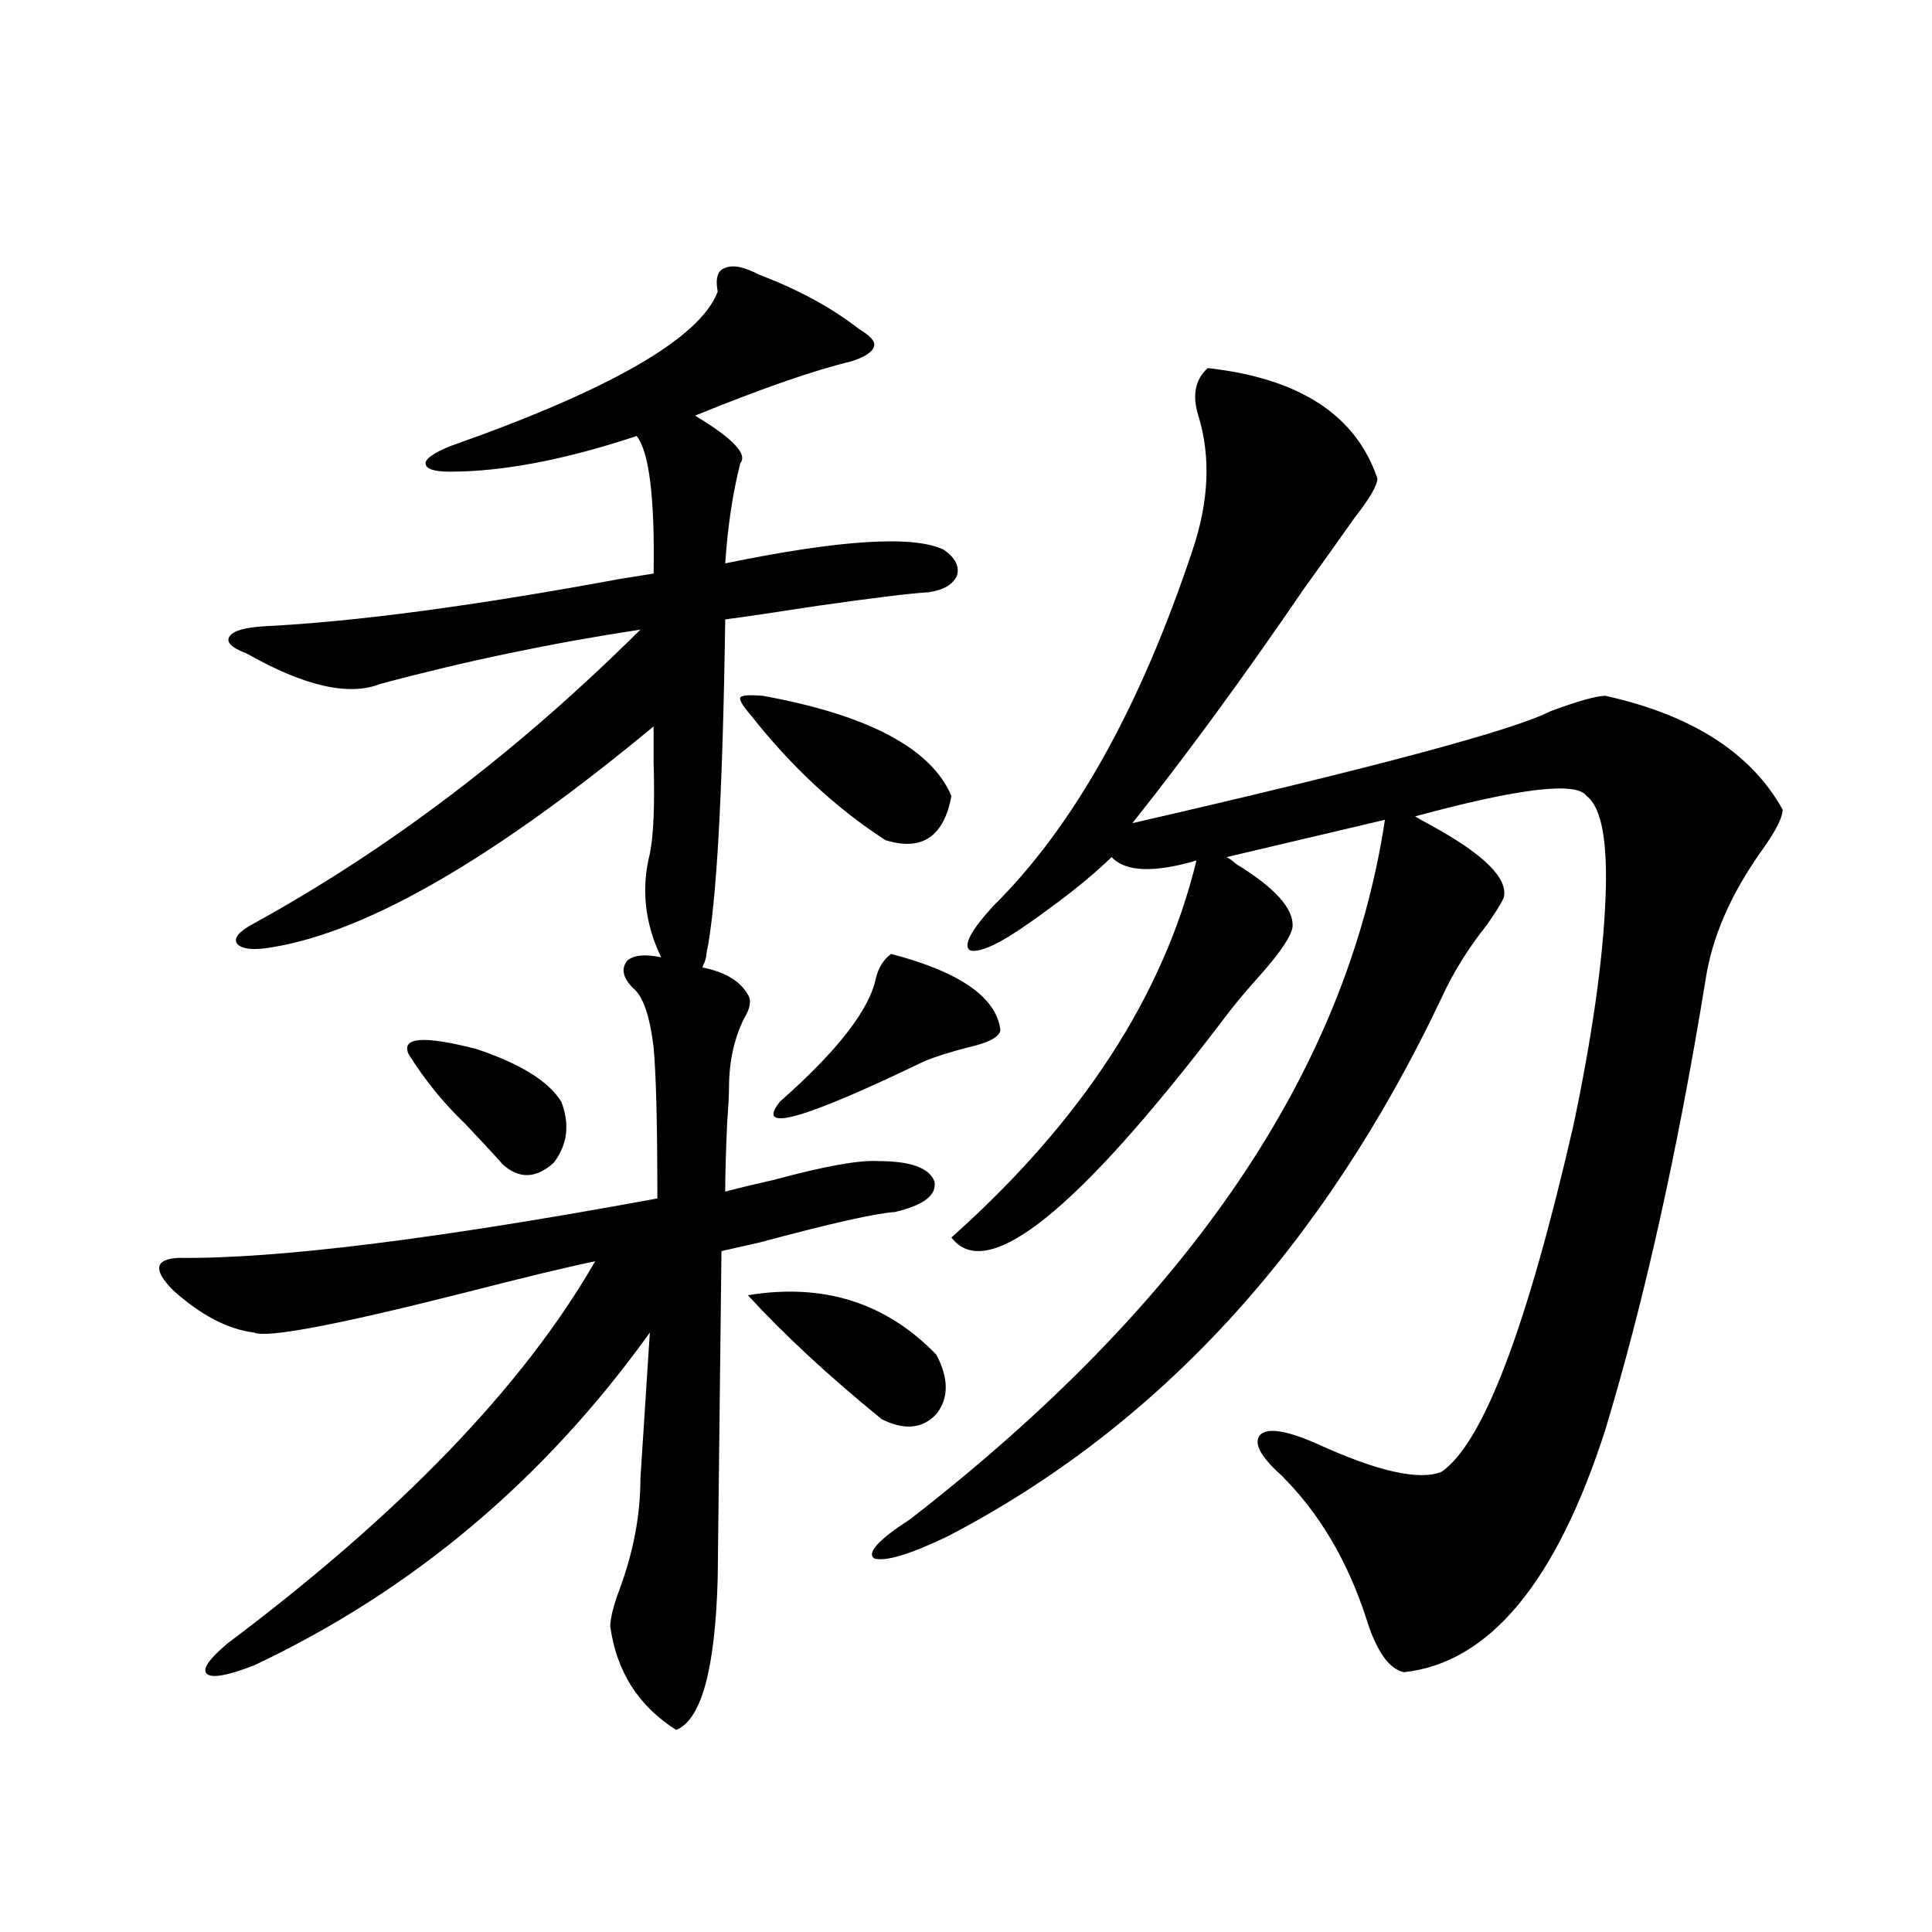
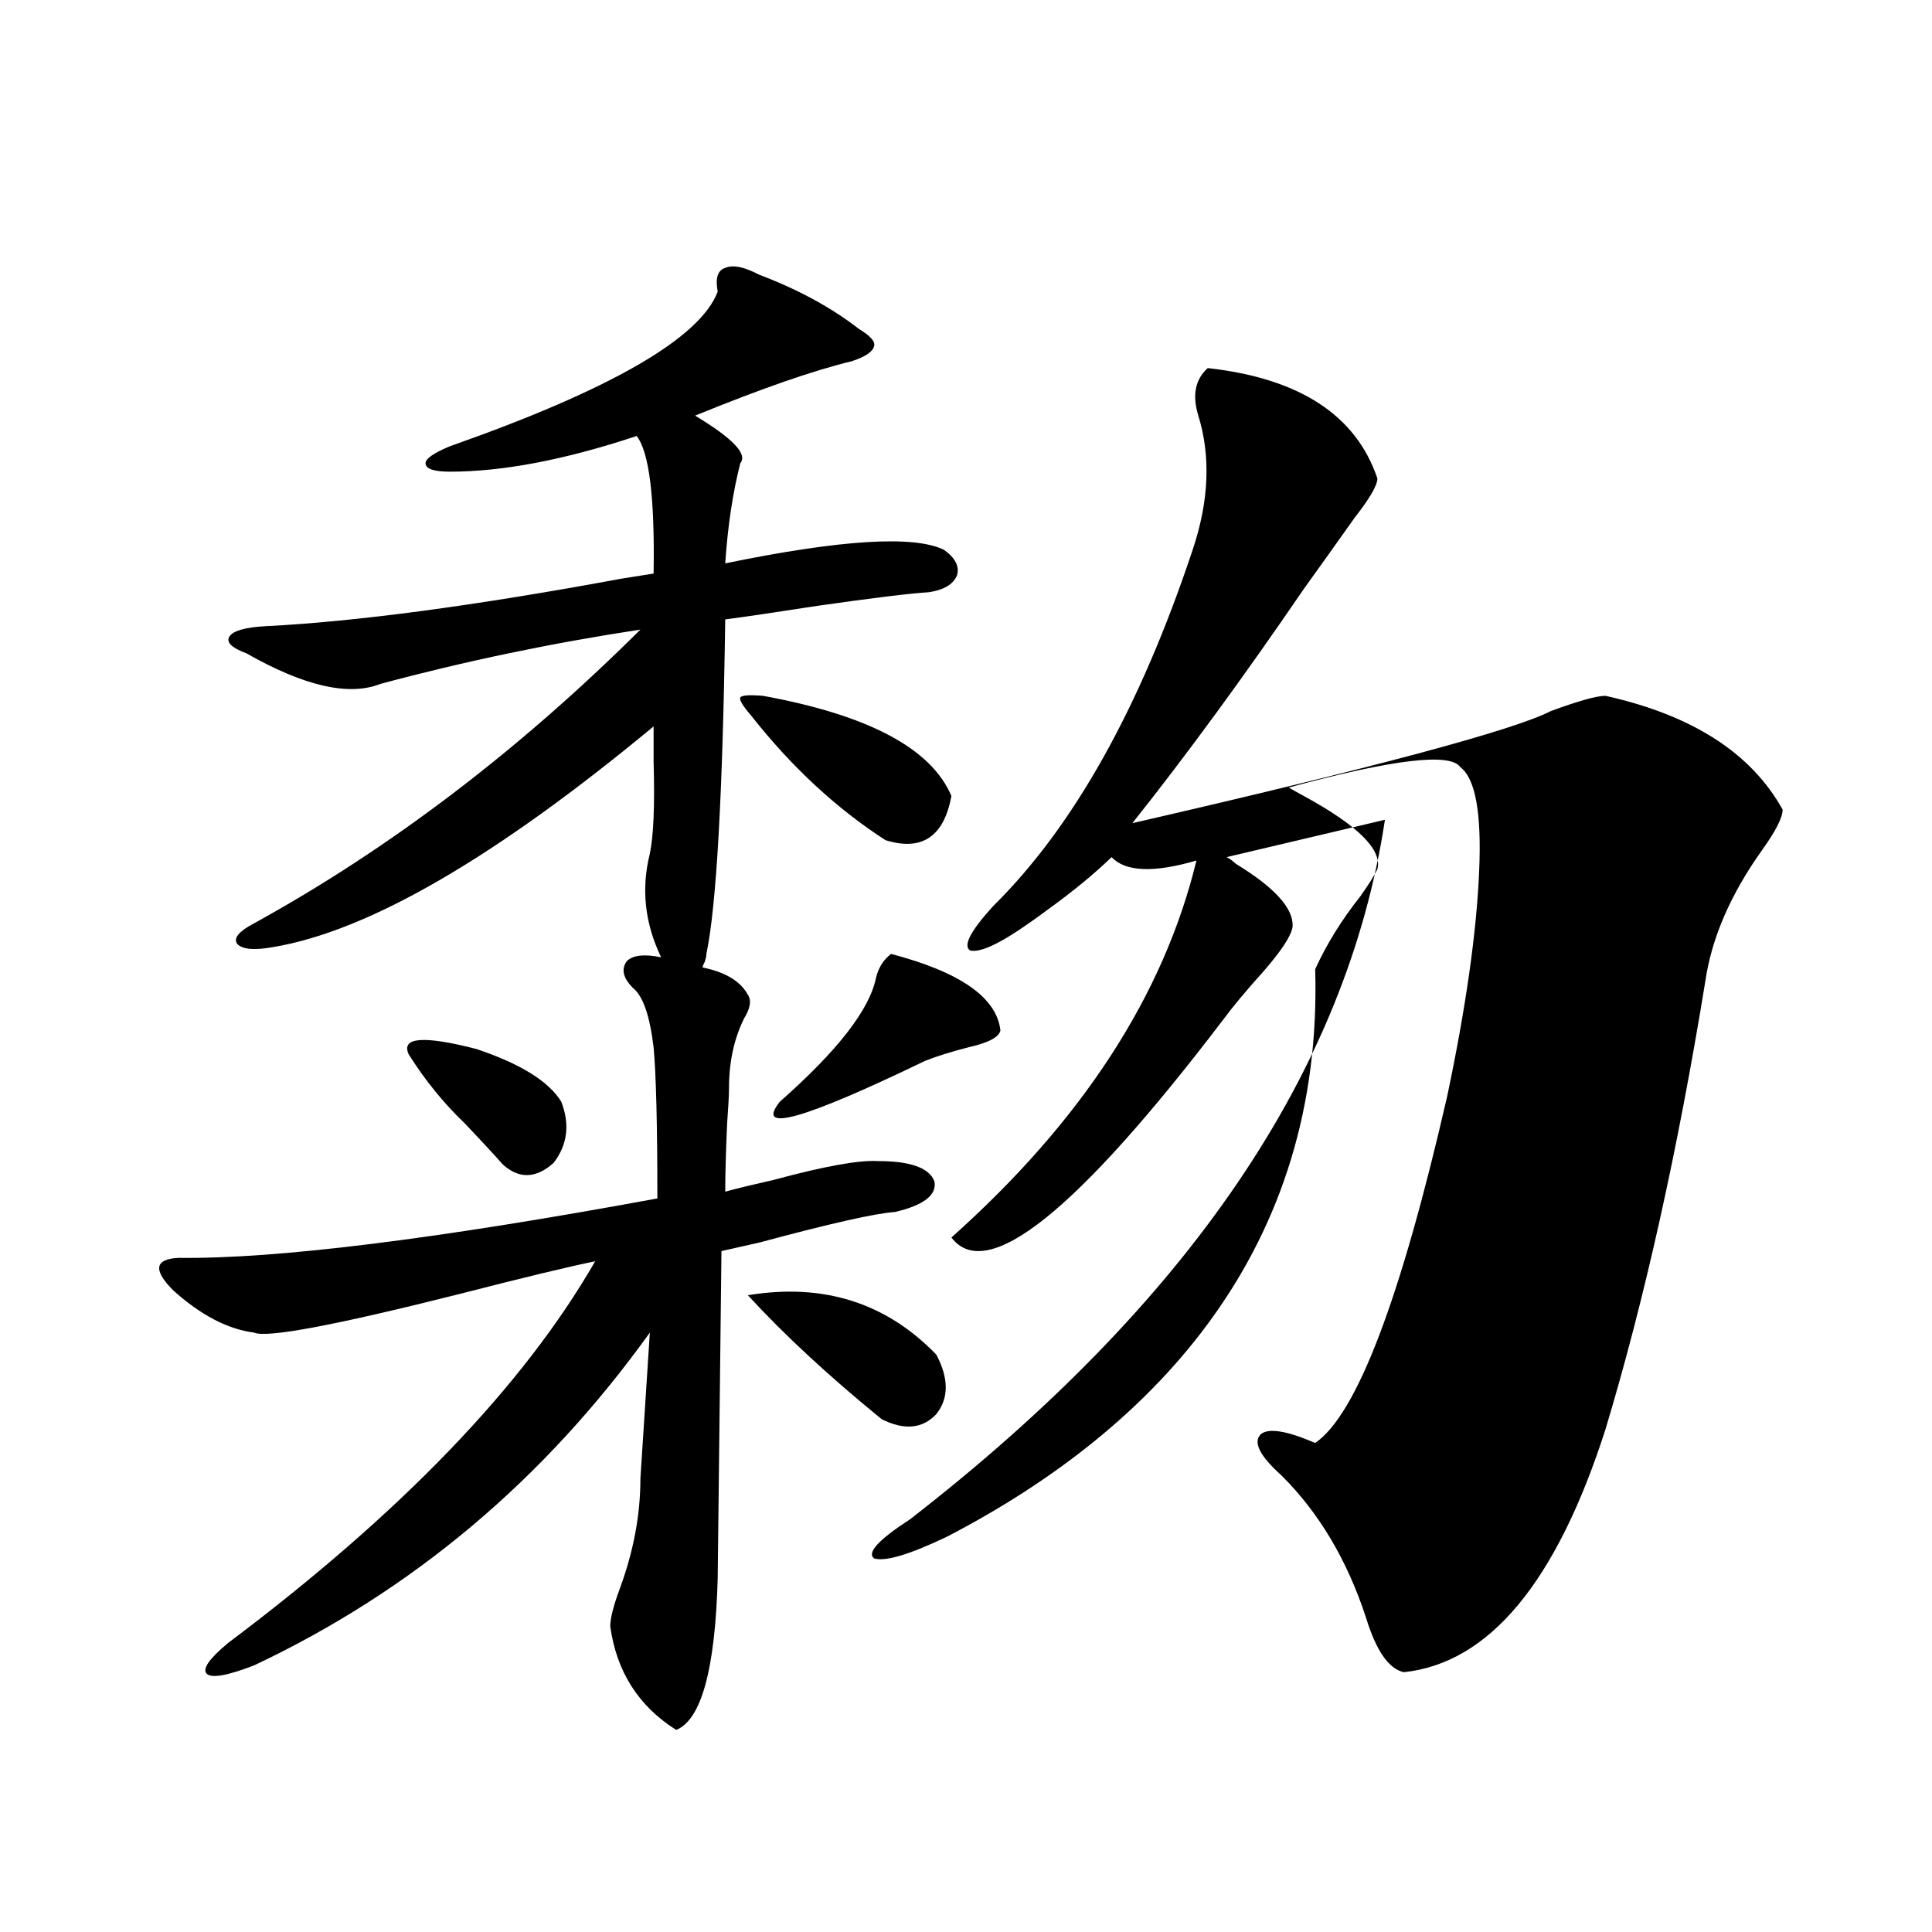
<svg xmlns="http://www.w3.org/2000/svg" version="1.1" id="图层_1" x="0px" y="0px" width="1000px" height="1000px" viewBox="0 0 1000 1000" enable-background="new 0 0 1000 1000" xml:space="preserve">
-   <path d="M392.941,142.184c20.152,7.622,37.393,17.001,51.706,28.125c5.854,3.516,8.445,6.455,7.805,8.789  c-0.655,2.939-4.558,5.576-11.707,7.91c-19.512,4.697-46.508,14.063-80.974,28.125c19.512,11.728,27.316,19.927,23.414,24.609  c-3.902,15.244-6.509,32.52-7.805,51.855c59.831-12.305,97.559-14.639,113.168-7.031c5.854,4.106,8.125,8.501,6.829,13.184  c-1.951,4.697-6.829,7.622-14.634,8.789c-9.756,0.591-28.947,2.939-57.56,7.031c-22.773,3.516-38.703,5.864-47.804,7.031  c-1.311,90.83-4.558,148.535-9.756,173.145c0,1.181-0.335,2.637-0.976,4.395c-0.655,1.181-0.976,2.06-0.976,2.637  c11.707,2.348,19.512,7.031,23.414,14.063c1.951,2.939,1.296,7.031-1.951,12.305c-5.213,10.547-7.805,22.563-7.805,36.035  c0,3.516-0.335,9.668-0.976,18.457c-0.655,14.653-0.976,26.367-0.976,35.156c6.494-1.758,14.954-3.804,25.365-6.152  c26.006-7.031,43.901-10.245,53.657-9.668c16.905,0,26.661,3.516,29.268,10.547c1.296,7.031-5.533,12.305-20.487,15.82  c-9.756,0.591-33.17,5.864-70.242,15.82c-10.411,2.348-16.92,3.818-19.512,4.395l-1.951,169.629  c-1.311,46.87-8.46,72.949-21.463,78.223c-19.512-12.305-30.898-30.185-34.146-53.613c0-4.106,1.616-10.547,4.878-19.336  c7.149-19.336,10.731-38.37,10.731-57.129l4.878-75.586c-54.633,76.177-122.924,133.594-204.873,172.266  c-13.658,5.273-21.798,6.729-24.39,4.395c-2.606-2.348,0.976-7.622,10.731-15.82c89.754-67.374,153.167-133.292,190.239-197.754  c-14.313,2.939-37.407,8.501-69.267,16.699c-65.044,16.411-100.82,23.154-107.314,20.215c-13.658-1.758-27.651-9.077-41.95-21.973  c-10.411-10.547-9.436-16.109,2.927-16.699c50.73,0.591,133.32-9.668,247.799-30.762c0-38.081-0.655-64.16-1.951-78.223  c-1.951-16.397-5.533-26.656-10.731-30.762c-5.213-5.273-6.188-9.956-2.927-14.063c3.247-2.925,9.101-3.516,17.561-1.758  c-8.46-17.578-10.411-35.445-5.854-53.613c1.951-9.366,2.592-25.186,1.951-47.461c0-8.198,0-14.351,0-18.457  C256.359,443.951,190.66,482.032,141.24,490.231c-9.756,1.758-15.944,1.181-18.536-1.758c-1.951-2.925,0.976-6.441,8.78-10.547  c70.242-38.672,136.902-89.346,199.995-152.051c-46.188,7.031-91.064,16.411-134.631,28.125  c-16.265,6.455-39.358,1.181-69.267-15.82c-7.805-2.925-10.731-5.85-8.78-8.789c1.951-2.925,8.125-4.683,18.536-5.273  c46.828-2.334,108.29-10.547,184.386-24.609c7.149-1.167,12.683-2.046,16.585-2.637c0.641-39.249-2.286-62.979-8.78-71.191  c-37.072,12.305-69.267,18.457-96.583,18.457c-8.46,0-12.683-1.456-12.683-4.395c0-2.334,4.223-5.273,12.683-8.789  c83.245-29.292,129.418-55.948,138.533-79.98c-1.311-7.031,0-11.124,3.902-12.305C379.283,136.91,385.137,138.092,392.941,142.184z   M211.482,545.602c-3.902-8.789,7.805-9.668,35.121-2.637c22.759,7.622,37.393,16.699,43.901,27.246  c4.543,11.728,3.247,22.275-3.902,31.641c-9.115,8.212-17.896,8.501-26.341,0.879c-5.213-5.85-11.707-12.881-19.512-21.094  C229.684,571.09,219.928,559.088,211.482,545.602z M394.893,360.153c54.633,9.97,87.147,27.246,97.559,51.855  c-3.902,21.094-15.289,28.716-34.146,22.852c-25.365-16.397-48.459-37.793-69.267-64.16c-4.558-5.273-6.509-8.487-5.854-9.668  C383.826,359.864,387.729,359.576,394.893,360.153z M484.646,701.168c6.494,12.305,6.494,22.563,0,30.762  c-7.164,7.622-16.585,8.501-28.292,2.637c-27.316-22.261-50.41-43.643-69.267-64.16  C426.111,663.966,458.626,674.224,484.646,701.168z M461.232,493.746c35.762,9.38,54.633,22.563,56.584,39.551  c-0.655,3.516-6.188,6.455-16.585,8.789c-9.115,2.348-16.585,4.697-22.438,7.031c-63.093,30.473-88.138,37.505-75.12,21.094  c29.908-26.367,46.493-47.749,49.755-64.16C454.724,500.778,457.33,496.685,461.232,493.746z M625.131,190.524  c47.469,5.273,76.736,24.321,87.803,57.129c0,3.516-3.902,10.259-11.707,20.215c-9.115,12.895-17.896,25.2-26.341,36.914  c-31.219,45.703-60.821,86.133-88.778,121.289c124.875-28.702,197.068-48.038,216.58-58.008c14.299-5.273,23.734-7.91,28.292-7.91  c44.877,9.97,75.44,29.594,91.705,58.887c0,4.106-3.582,11.137-10.731,21.094c-16.265,22.852-26.021,45.415-29.268,67.676  c-14.313,87.891-31.554,165.234-51.706,232.031c-25.365,79.102-60.166,120.987-104.388,125.684  c-7.805-1.758-14.313-11.137-19.512-28.125c-9.756-29.883-24.39-54.492-43.901-73.828c-11.066-9.956-14.634-16.988-10.731-21.094  c3.902-3.516,13.323-2.046,28.292,4.395c31.859,14.653,53.657,19.638,65.364,14.941c21.463-14.639,44.222-74.405,68.291-179.297  c9.756-46.28,15.274-85.254,16.585-116.895c1.296-29.883-1.951-47.749-9.756-53.613c-5.213-7.608-34.801-4.092-88.778,10.547  c1.951,1.181,4.543,2.637,7.805,4.395c27.957,15.244,40.64,27.837,38.048,37.793c-1.311,2.939-4.237,7.622-8.78,14.063  c-9.756,12.305-17.561,24.912-23.414,37.793C684.962,645.509,599.766,738.385,490.5,795.211  c-19.512,9.38-32.194,13.184-38.048,11.426c-3.902-2.925,2.271-9.668,18.536-20.215  c144.387-111.909,226.336-232.608,245.848-362.109l-81.949,19.336c1.296,0.591,2.927,1.758,4.878,3.516  c20.152,12.305,29.908,23.154,29.268,32.52c-0.655,4.697-5.854,12.607-15.609,23.73c-8.46,9.38-15.289,17.578-20.487,24.609  c-75.455,99.028-122.283,136.533-140.484,112.5c67.636-60.342,109.906-125.381,126.826-195.117  c-22.118,6.455-36.752,5.864-43.901-1.758c-9.115,8.789-20.167,17.88-33.17,27.246c-3.902,2.939-7.164,5.273-9.756,7.031  c-14.969,10.547-25.045,15.244-30.243,14.063c-3.902-2.334,0-9.956,11.707-22.852c41.615-41.006,76.096-102.53,103.412-184.57  c8.445-25.186,9.421-48.34,2.927-69.434C616.991,204.586,618.622,196.388,625.131,190.524z" />
+   <path d="M392.941,142.184c20.152,7.622,37.393,17.001,51.706,28.125c5.854,3.516,8.445,6.455,7.805,8.789  c-0.655,2.939-4.558,5.576-11.707,7.91c-19.512,4.697-46.508,14.063-80.974,28.125c19.512,11.728,27.316,19.927,23.414,24.609  c-3.902,15.244-6.509,32.52-7.805,51.855c59.831-12.305,97.559-14.639,113.168-7.031c5.854,4.106,8.125,8.501,6.829,13.184  c-1.951,4.697-6.829,7.622-14.634,8.789c-9.756,0.591-28.947,2.939-57.56,7.031c-22.773,3.516-38.703,5.864-47.804,7.031  c-1.311,90.83-4.558,148.535-9.756,173.145c0,1.181-0.335,2.637-0.976,4.395c-0.655,1.181-0.976,2.06-0.976,2.637  c11.707,2.348,19.512,7.031,23.414,14.063c1.951,2.939,1.296,7.031-1.951,12.305c-5.213,10.547-7.805,22.563-7.805,36.035  c0,3.516-0.335,9.668-0.976,18.457c-0.655,14.653-0.976,26.367-0.976,35.156c6.494-1.758,14.954-3.804,25.365-6.152  c26.006-7.031,43.901-10.245,53.657-9.668c16.905,0,26.661,3.516,29.268,10.547c1.296,7.031-5.533,12.305-20.487,15.82  c-9.756,0.591-33.17,5.864-70.242,15.82c-10.411,2.348-16.92,3.818-19.512,4.395l-1.951,169.629  c-1.311,46.87-8.46,72.949-21.463,78.223c-19.512-12.305-30.898-30.185-34.146-53.613c0-4.106,1.616-10.547,4.878-19.336  c7.149-19.336,10.731-38.37,10.731-57.129l4.878-75.586c-54.633,76.177-122.924,133.594-204.873,172.266  c-13.658,5.273-21.798,6.729-24.39,4.395c-2.606-2.348,0.976-7.622,10.731-15.82c89.754-67.374,153.167-133.292,190.239-197.754  c-14.313,2.939-37.407,8.501-69.267,16.699c-65.044,16.411-100.82,23.154-107.314,20.215c-13.658-1.758-27.651-9.077-41.95-21.973  c-10.411-10.547-9.436-16.109,2.927-16.699c50.73,0.591,133.32-9.668,247.799-30.762c0-38.081-0.655-64.16-1.951-78.223  c-1.951-16.397-5.533-26.656-10.731-30.762c-5.213-5.273-6.188-9.956-2.927-14.063c3.247-2.925,9.101-3.516,17.561-1.758  c-8.46-17.578-10.411-35.445-5.854-53.613c1.951-9.366,2.592-25.186,1.951-47.461c0-8.198,0-14.351,0-18.457  C256.359,443.951,190.66,482.032,141.24,490.231c-9.756,1.758-15.944,1.181-18.536-1.758c-1.951-2.925,0.976-6.441,8.78-10.547  c70.242-38.672,136.902-89.346,199.995-152.051c-46.188,7.031-91.064,16.411-134.631,28.125  c-16.265,6.455-39.358,1.181-69.267-15.82c-7.805-2.925-10.731-5.85-8.78-8.789c1.951-2.925,8.125-4.683,18.536-5.273  c46.828-2.334,108.29-10.547,184.386-24.609c7.149-1.167,12.683-2.046,16.585-2.637c0.641-39.249-2.286-62.979-8.78-71.191  c-37.072,12.305-69.267,18.457-96.583,18.457c-8.46,0-12.683-1.456-12.683-4.395c0-2.334,4.223-5.273,12.683-8.789  c83.245-29.292,129.418-55.948,138.533-79.98c-1.311-7.031,0-11.124,3.902-12.305C379.283,136.91,385.137,138.092,392.941,142.184z   M211.482,545.602c-3.902-8.789,7.805-9.668,35.121-2.637c22.759,7.622,37.393,16.699,43.901,27.246  c4.543,11.728,3.247,22.275-3.902,31.641c-9.115,8.212-17.896,8.501-26.341,0.879c-5.213-5.85-11.707-12.881-19.512-21.094  C229.684,571.09,219.928,559.088,211.482,545.602z M394.893,360.153c54.633,9.97,87.147,27.246,97.559,51.855  c-3.902,21.094-15.289,28.716-34.146,22.852c-25.365-16.397-48.459-37.793-69.267-64.16c-4.558-5.273-6.509-8.487-5.854-9.668  C383.826,359.864,387.729,359.576,394.893,360.153z M484.646,701.168c6.494,12.305,6.494,22.563,0,30.762  c-7.164,7.622-16.585,8.501-28.292,2.637c-27.316-22.261-50.41-43.643-69.267-64.16  C426.111,663.966,458.626,674.224,484.646,701.168z M461.232,493.746c35.762,9.38,54.633,22.563,56.584,39.551  c-0.655,3.516-6.188,6.455-16.585,8.789c-9.115,2.348-16.585,4.697-22.438,7.031c-63.093,30.473-88.138,37.505-75.12,21.094  c29.908-26.367,46.493-47.749,49.755-64.16C454.724,500.778,457.33,496.685,461.232,493.746z M625.131,190.524  c47.469,5.273,76.736,24.321,87.803,57.129c0,3.516-3.902,10.259-11.707,20.215c-9.115,12.895-17.896,25.2-26.341,36.914  c-31.219,45.703-60.821,86.133-88.778,121.289c124.875-28.702,197.068-48.038,216.58-58.008c14.299-5.273,23.734-7.91,28.292-7.91  c44.877,9.97,75.44,29.594,91.705,58.887c0,4.106-3.582,11.137-10.731,21.094c-16.265,22.852-26.021,45.415-29.268,67.676  c-14.313,87.891-31.554,165.234-51.706,232.031c-25.365,79.102-60.166,120.987-104.388,125.684  c-7.805-1.758-14.313-11.137-19.512-28.125c-9.756-29.883-24.39-54.492-43.901-73.828c-11.066-9.956-14.634-16.988-10.731-21.094  c3.902-3.516,13.323-2.046,28.292,4.395c21.463-14.639,44.222-74.405,68.291-179.297  c9.756-46.28,15.274-85.254,16.585-116.895c1.296-29.883-1.951-47.749-9.756-53.613c-5.213-7.608-34.801-4.092-88.778,10.547  c1.951,1.181,4.543,2.637,7.805,4.395c27.957,15.244,40.64,27.837,38.048,37.793c-1.311,2.939-4.237,7.622-8.78,14.063  c-9.756,12.305-17.561,24.912-23.414,37.793C684.962,645.509,599.766,738.385,490.5,795.211  c-19.512,9.38-32.194,13.184-38.048,11.426c-3.902-2.925,2.271-9.668,18.536-20.215  c144.387-111.909,226.336-232.608,245.848-362.109l-81.949,19.336c1.296,0.591,2.927,1.758,4.878,3.516  c20.152,12.305,29.908,23.154,29.268,32.52c-0.655,4.697-5.854,12.607-15.609,23.73c-8.46,9.38-15.289,17.578-20.487,24.609  c-75.455,99.028-122.283,136.533-140.484,112.5c67.636-60.342,109.906-125.381,126.826-195.117  c-22.118,6.455-36.752,5.864-43.901-1.758c-9.115,8.789-20.167,17.88-33.17,27.246c-3.902,2.939-7.164,5.273-9.756,7.031  c-14.969,10.547-25.045,15.244-30.243,14.063c-3.902-2.334,0-9.956,11.707-22.852c41.615-41.006,76.096-102.53,103.412-184.57  c8.445-25.186,9.421-48.34,2.927-69.434C616.991,204.586,618.622,196.388,625.131,190.524z" />
</svg>